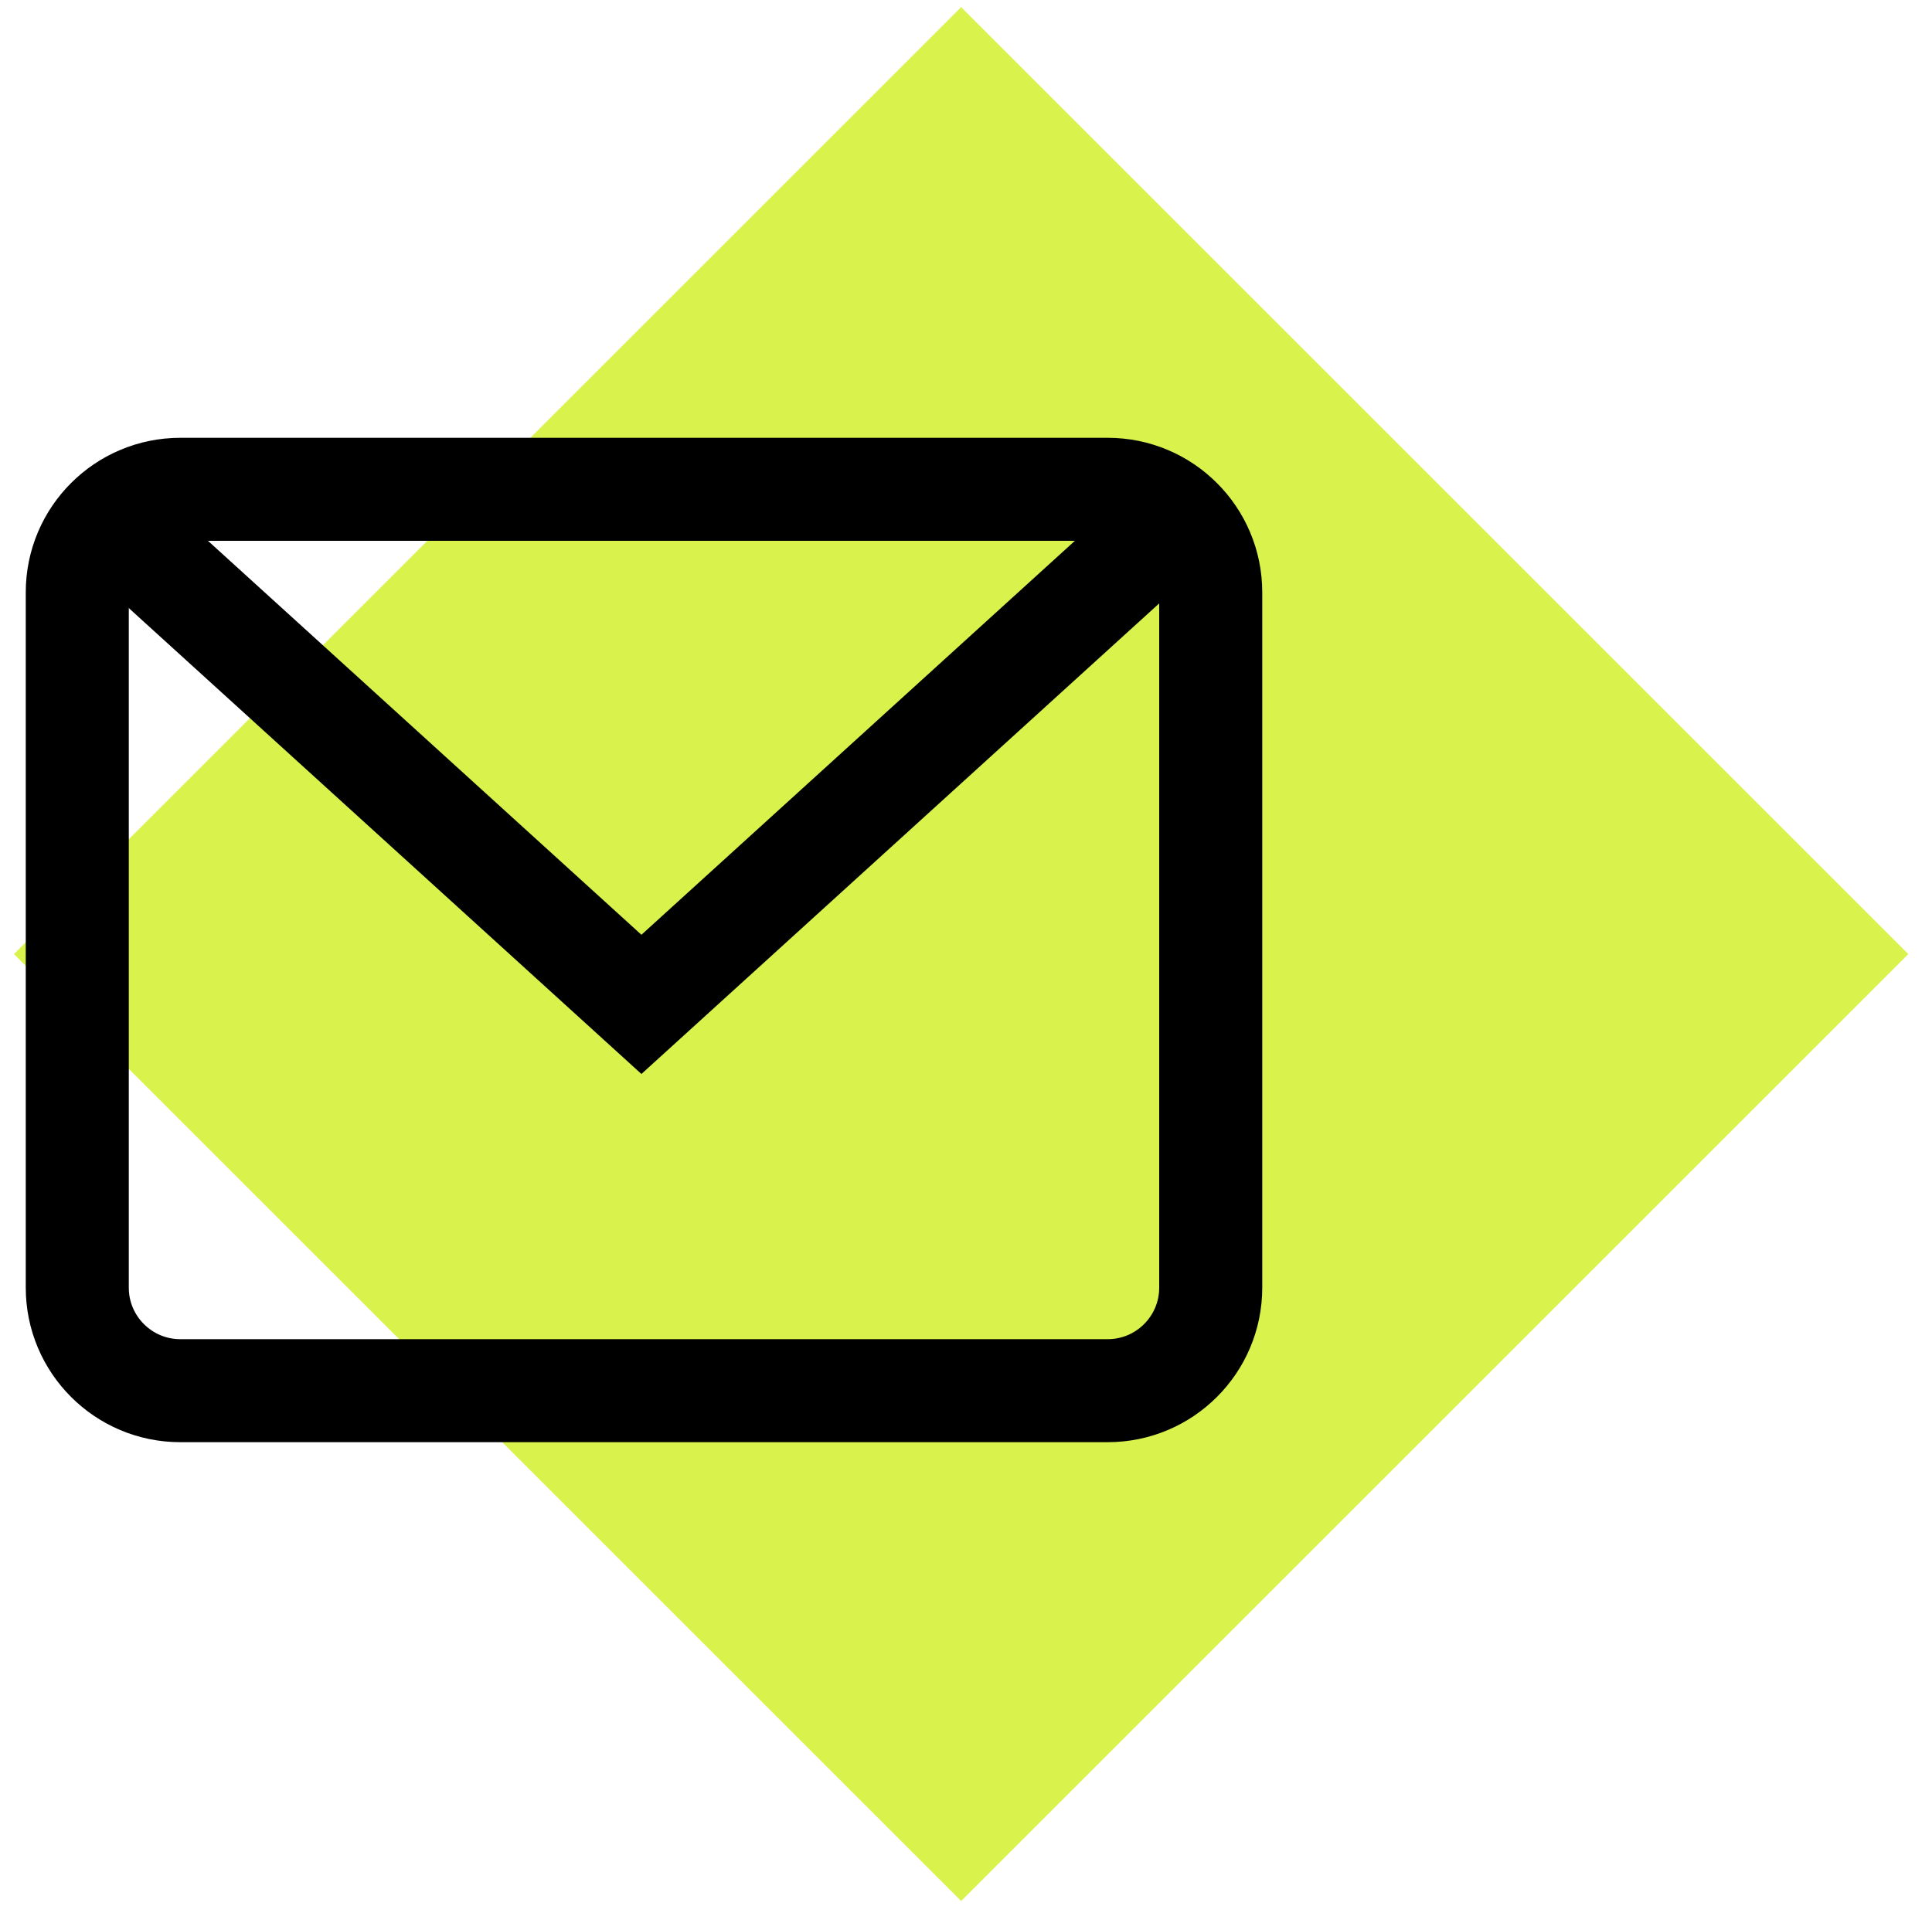
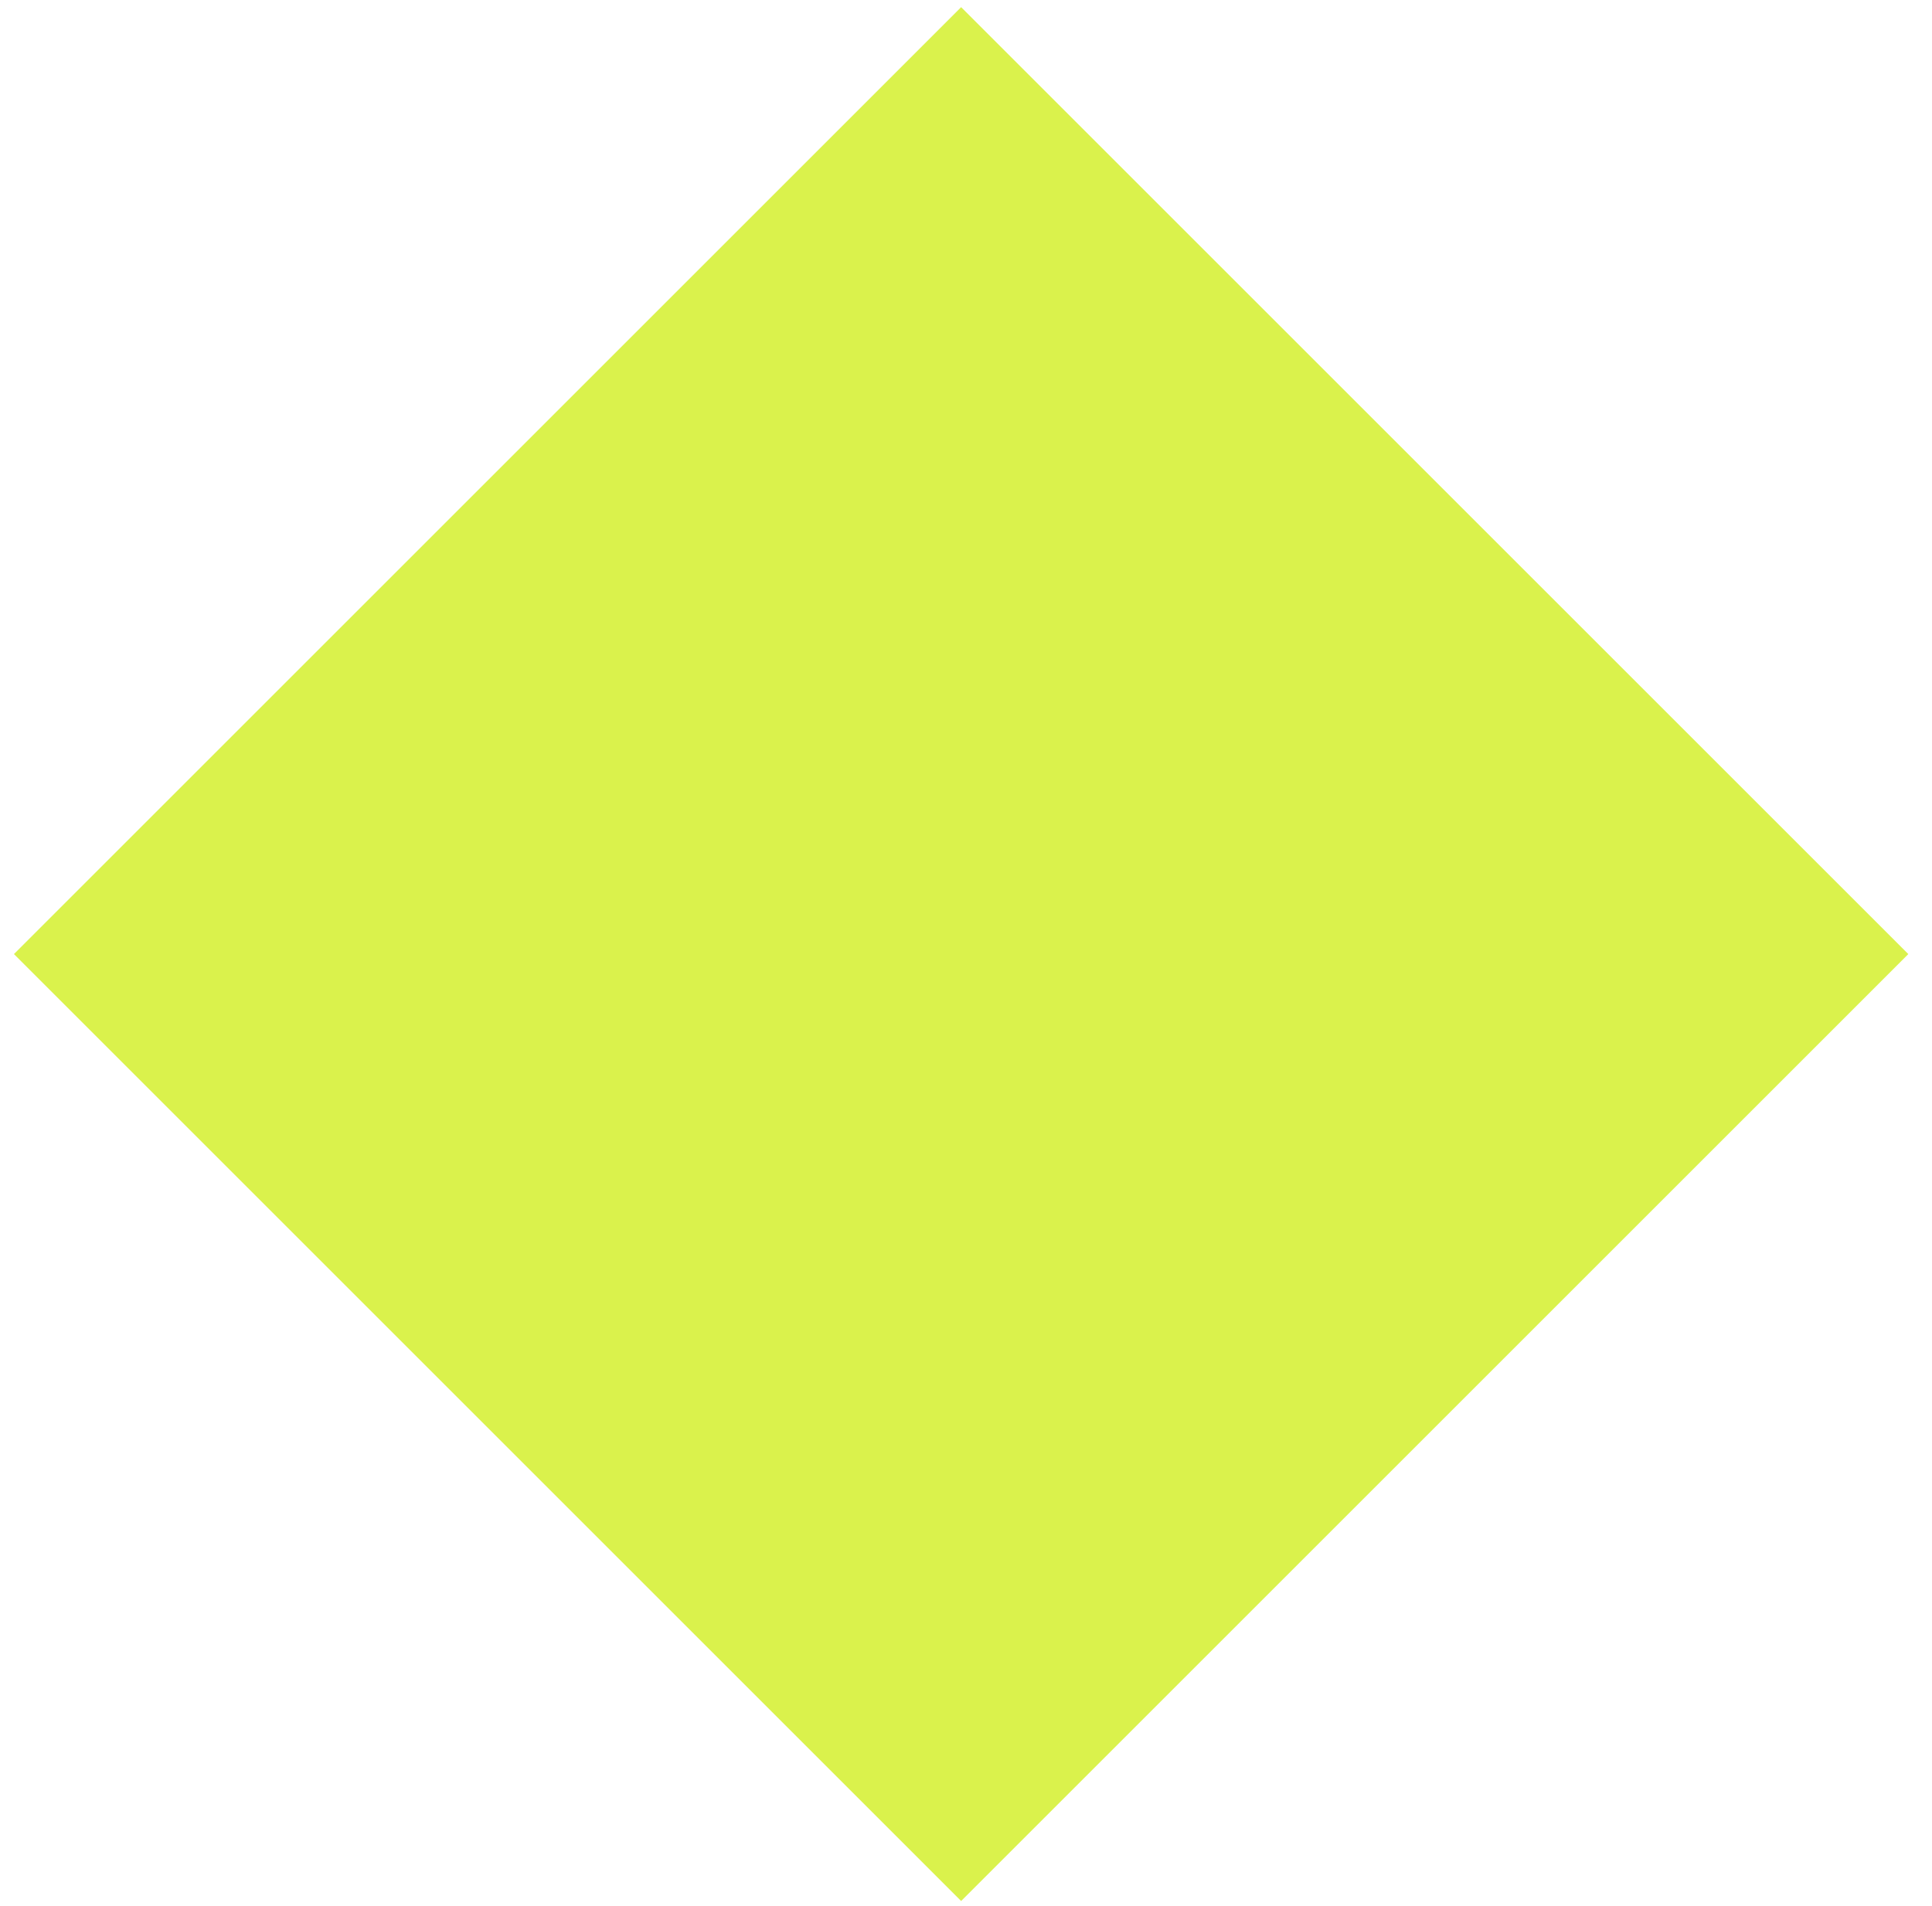
<svg xmlns="http://www.w3.org/2000/svg" width="75px" height="74px" viewBox="0 0 75 74" version="1.1">
  <title>Group 13</title>
  <g id="UI" stroke="none" stroke-width="1" fill="none" fill-rule="evenodd">
    <g id="Contact---UI" transform="translate(-374, -1217)">
      <g id="Group-6" transform="translate(0, 939)">
        <g id="Group-4" transform="translate(374.541, 0)">
          <g id="Group-12" transform="translate(0, 58)">
            <g id="Group-13" transform="translate(0, 220.277)">
              <polygon id="Fill-668-Copy" fill="#DAF24C" transform="translate(36.77, 36.77) rotate(45) translate(-36.77, -36.77) " points="10.77 62.77 62.77 62.77 62.77 10.77 10.77 10.77" />
              <g id="Group-10" transform="translate(3.459, 19.723)" stroke="#000000" stroke-width="4">
-                 <path d="M39,-1 C40.105,-1 41.105,-0.552 41.828,0.172 C42.552,0.895 43,1.895 43,3 L43,3 L43,30 C43,31.105 42.552,32.105 41.828,32.828 C41.105,33.552 40.105,34 39,34 L39,34 L3,34 C1.895,34 0.895,33.552 0.172,32.828 C-0.552,32.105 -1,31.105 -1,30 L-1,30 L-1,3 C-1,1.895 -0.552,0.895 0.172,0.172 C0.895,-0.552 1.895,-1 3,-1 L3,-1 L39,-1 Z" id="Path" />
-                 <path d="M0,0 L20.9,19 L41.8,0" id="Path" />
-               </g>
+                 </g>
            </g>
          </g>
        </g>
      </g>
    </g>
  </g>
</svg>